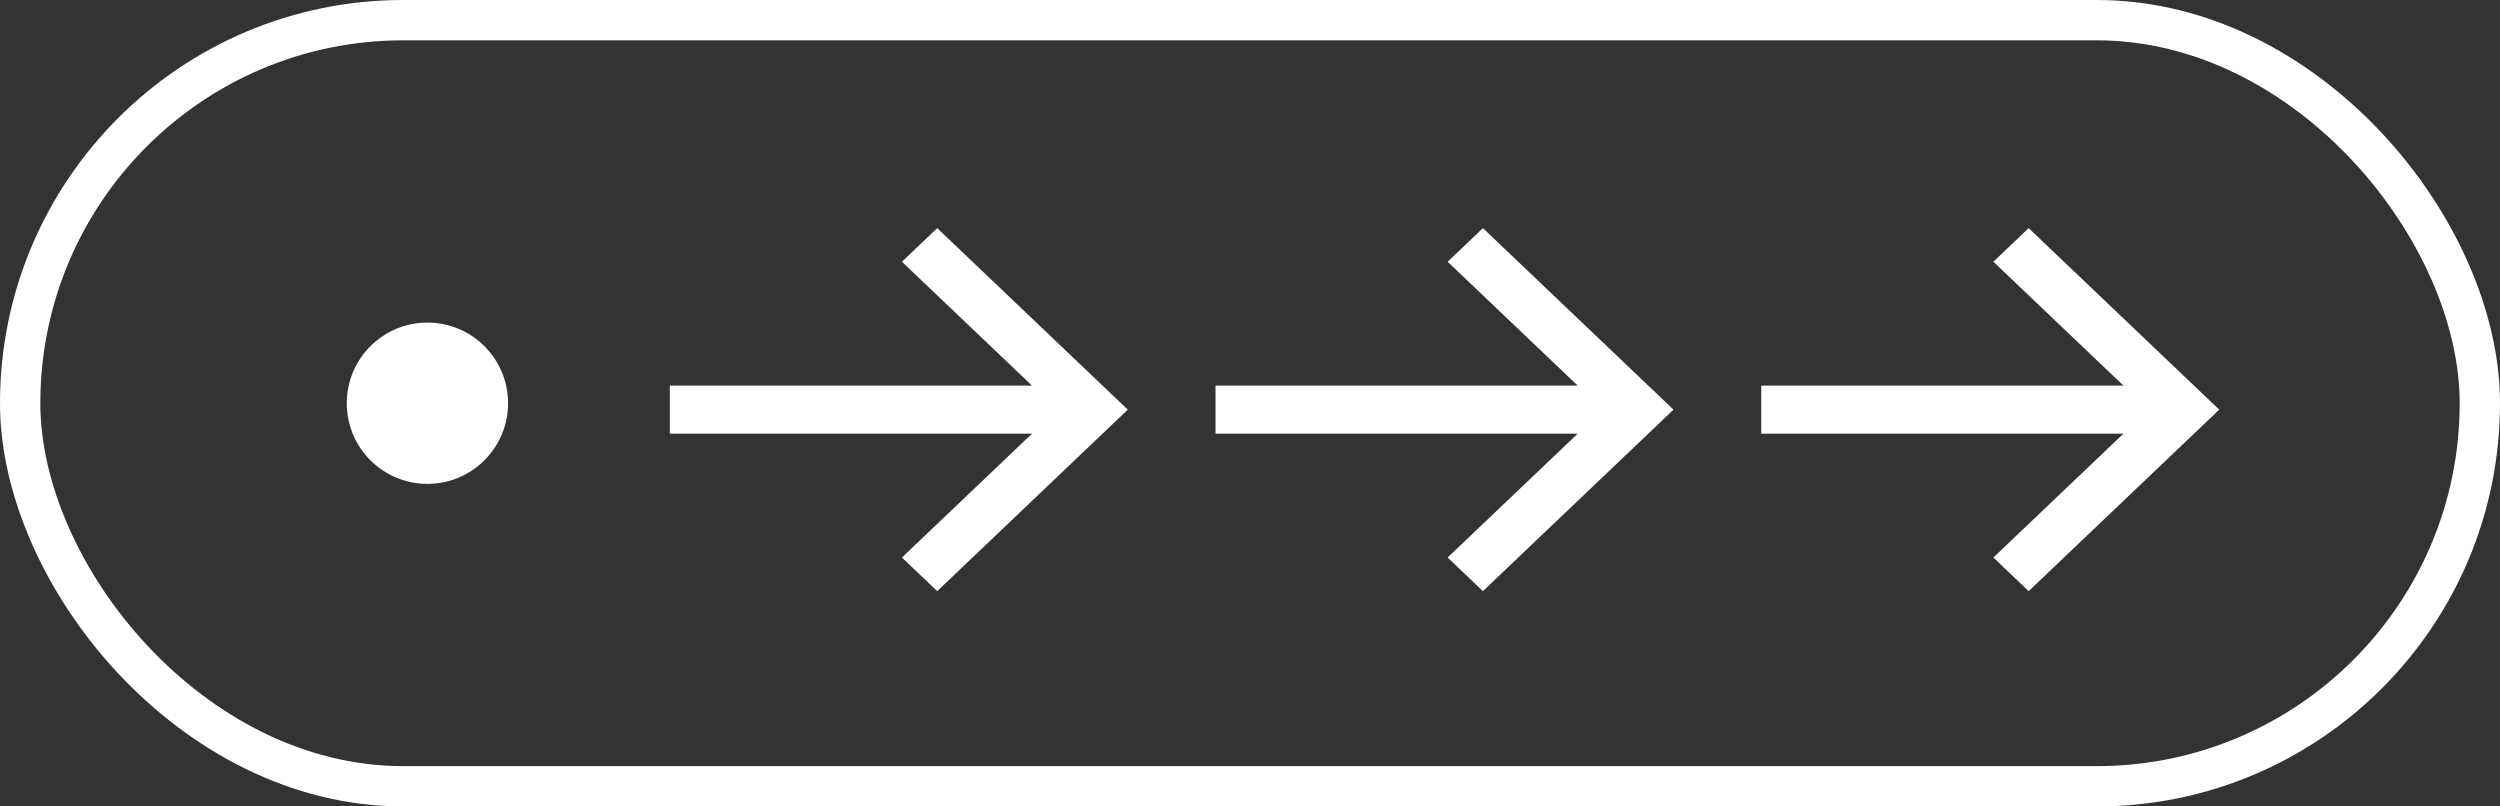
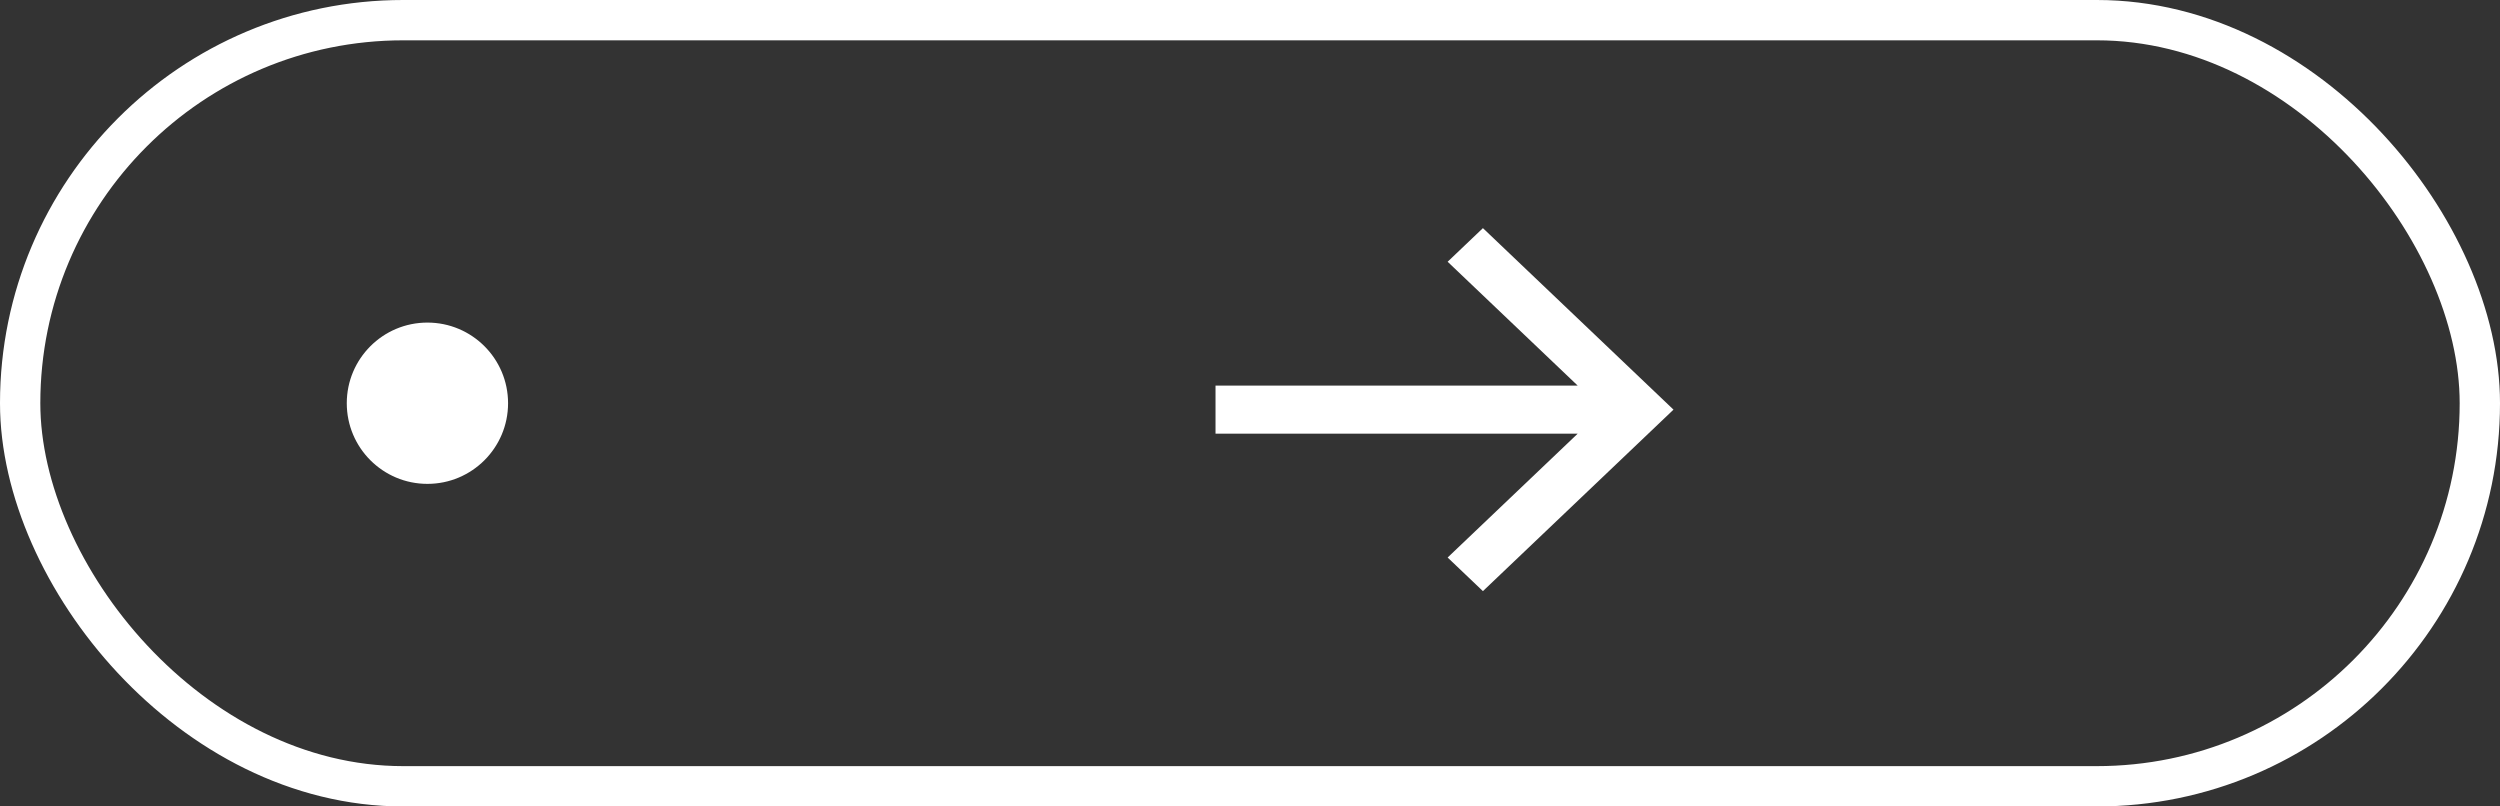
<svg xmlns="http://www.w3.org/2000/svg" width="310" height="100" viewBox="0 0 310 100" fill="none">
  <rect x="0" y="0" width="310" height="100" fill="#333333" stroke="none" />
  <rect x="2.5" y="2.5" width="305" height="95" rx="47.5" stroke="white" stroke-width="5" />
-   <path fill-rule="evenodd" clip-rule="evenodd" d="M131.713 49.313L114.014 32.456L116.214 30.36L137.67 50.795L116.214 71.229L114.014 69.133L131.713 52.277L84.558 52.277L84.558 49.313L131.713 49.313Z" fill="white" stroke="white" stroke-width="3" />
  <path fill-rule="evenodd" clip-rule="evenodd" d="M199.381 49.313L181.682 32.456L183.882 30.36L205.338 50.795L183.882 71.229L181.682 69.133L199.381 52.277L152.225 52.277L152.225 49.313L199.381 49.313Z" fill="white" stroke="white" stroke-width="3" />
-   <path fill-rule="evenodd" clip-rule="evenodd" d="M267.053 49.313L249.354 32.456L251.554 30.36L273.01 50.795L251.554 71.229L249.354 69.133L267.053 52.277L219.897 52.277L219.897 49.313L267.053 49.313Z" fill="white" stroke="white" stroke-width="3" />
  <circle cx="53" cy="50" r="10" fill="white" />
</svg>